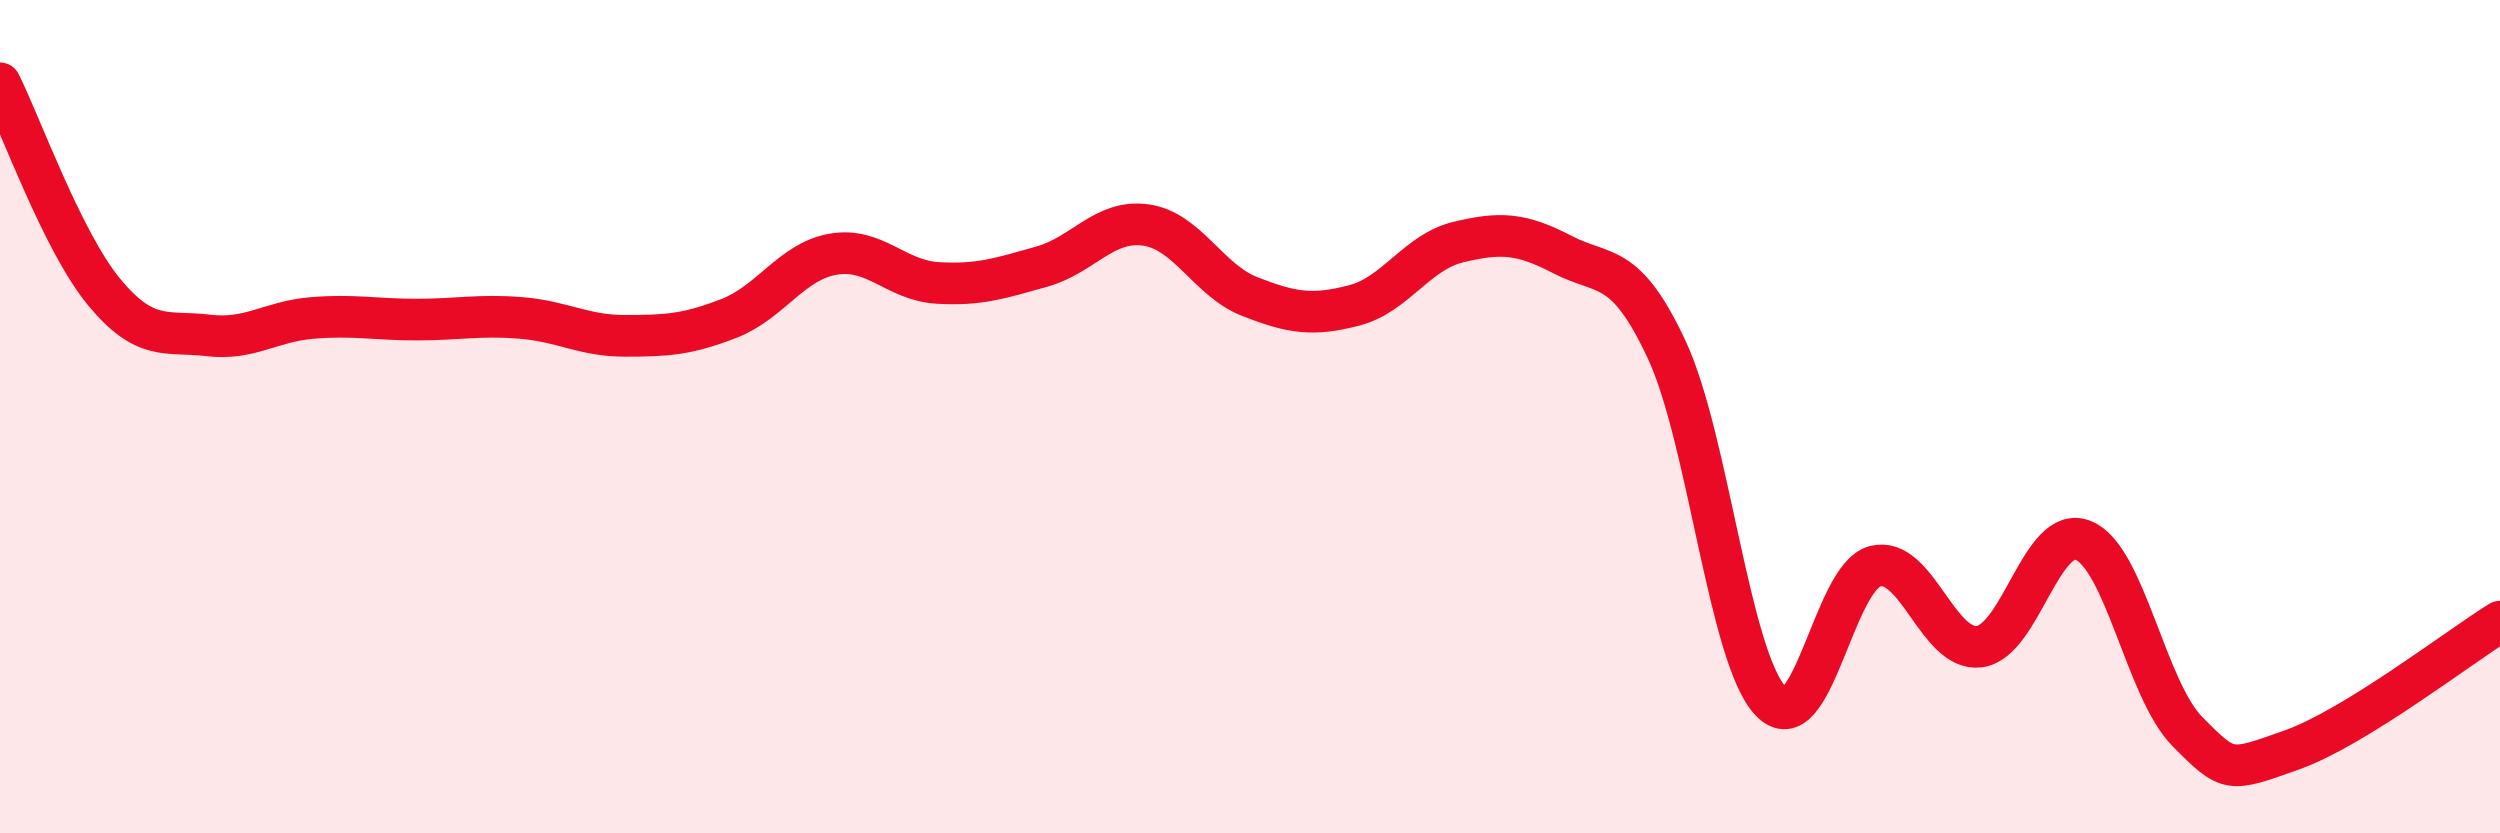
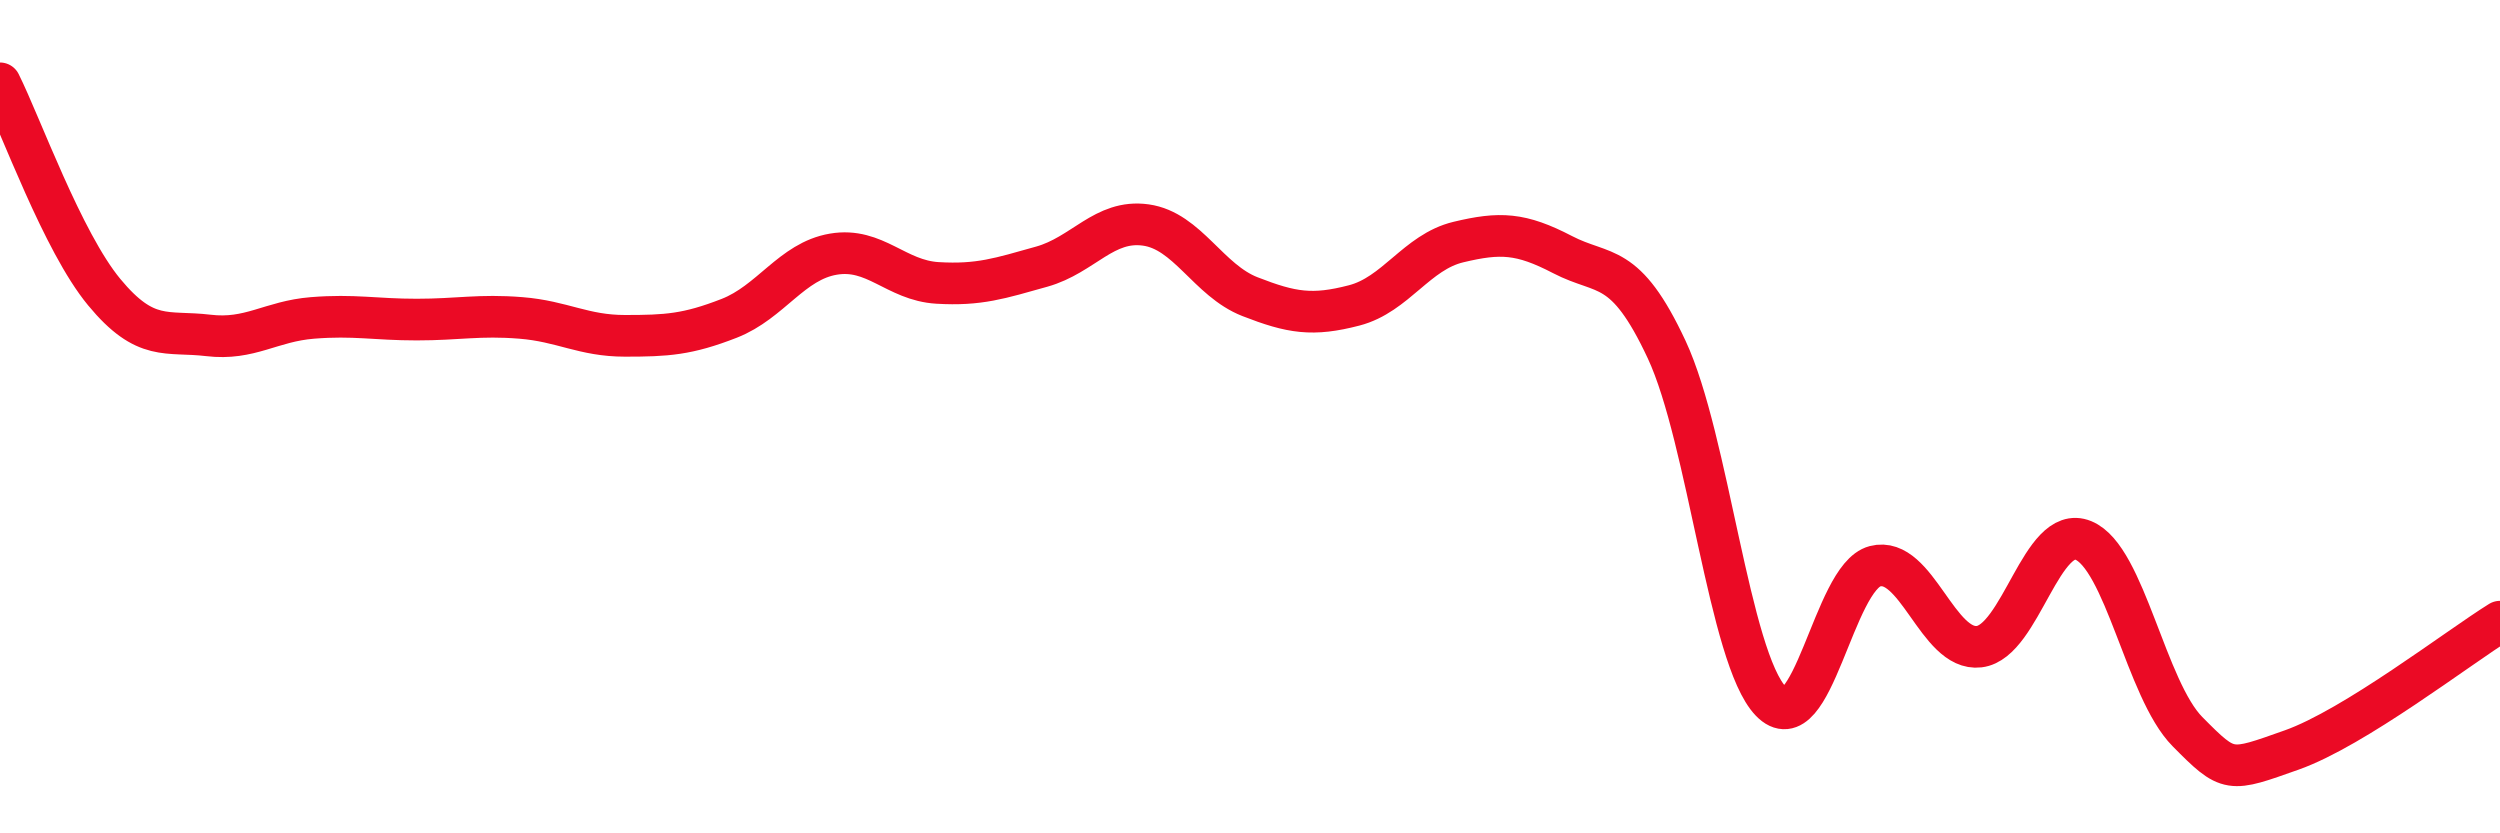
<svg xmlns="http://www.w3.org/2000/svg" width="60" height="20" viewBox="0 0 60 20">
-   <path d="M 0,2 C 0.5,3 1.5,5.8 2.5,7.01 C 3.5,8.22 4,7.93 5,8.05 C 6,8.17 6.5,7.71 7.5,7.63 C 8.5,7.55 9,7.67 10,7.67 C 11,7.67 11.5,7.55 12.5,7.63 C 13.5,7.71 14,8.06 15,8.06 C 16,8.06 16.5,8.03 17.5,7.64 C 18.5,7.25 19,6.27 20,6.1 C 21,5.93 21.5,6.73 22.5,6.79 C 23.5,6.85 24,6.68 25,6.4 C 26,6.12 26.5,5.26 27.5,5.4 C 28.5,5.54 29,6.73 30,7.12 C 31,7.51 31.5,7.59 32.5,7.33 C 33.5,7.07 34,6.05 35,5.81 C 36,5.57 36.5,5.59 37.5,6.11 C 38.5,6.63 39,6.25 40,8.39 C 41,10.53 41.5,15.79 42.5,16.83 C 43.5,17.87 44,13.85 45,13.59 C 46,13.33 46.5,15.64 47.5,15.52 C 48.5,15.4 49,12.56 50,12.97 C 51,13.38 51.5,16.55 52.5,17.56 C 53.5,18.57 53.5,18.53 55,18 C 56.5,17.47 59,15.54 60,14.92L60 20L0 20Z" fill="#EB0A25" opacity="0.1" stroke-linecap="round" stroke-linejoin="round" />
  <path d="M 0,2 C 0.5,3 1.5,5.8 2.5,7.01 C 3.5,8.22 4,7.93 5,8.05 C 6,8.17 6.5,7.71 7.5,7.63 C 8.5,7.55 9,7.67 10,7.67 C 11,7.67 11.5,7.55 12.5,7.63 C 13.5,7.71 14,8.06 15,8.06 C 16,8.06 16.5,8.03 17.5,7.64 C 18.5,7.25 19,6.27 20,6.1 C 21,5.93 21.5,6.73 22.5,6.79 C 23.5,6.85 24,6.68 25,6.4 C 26,6.12 26.5,5.26 27.5,5.4 C 28.5,5.54 29,6.73 30,7.12 C 31,7.51 31.5,7.59 32.5,7.33 C 33.5,7.07 34,6.05 35,5.81 C 36,5.57 36.5,5.59 37.5,6.11 C 38.5,6.63 39,6.25 40,8.39 C 41,10.53 41.5,15.79 42.5,16.83 C 43.5,17.87 44,13.85 45,13.59 C 46,13.33 46.5,15.64 47.5,15.52 C 48.5,15.4 49,12.56 50,12.97 C 51,13.38 51.5,16.55 52.5,17.56 C 53.5,18.57 53.5,18.53 55,18 C 56.5,17.47 59,15.54 60,14.92" stroke="#EB0A25" stroke-width="1" fill="none" stroke-linecap="round" stroke-linejoin="round" />
</svg>